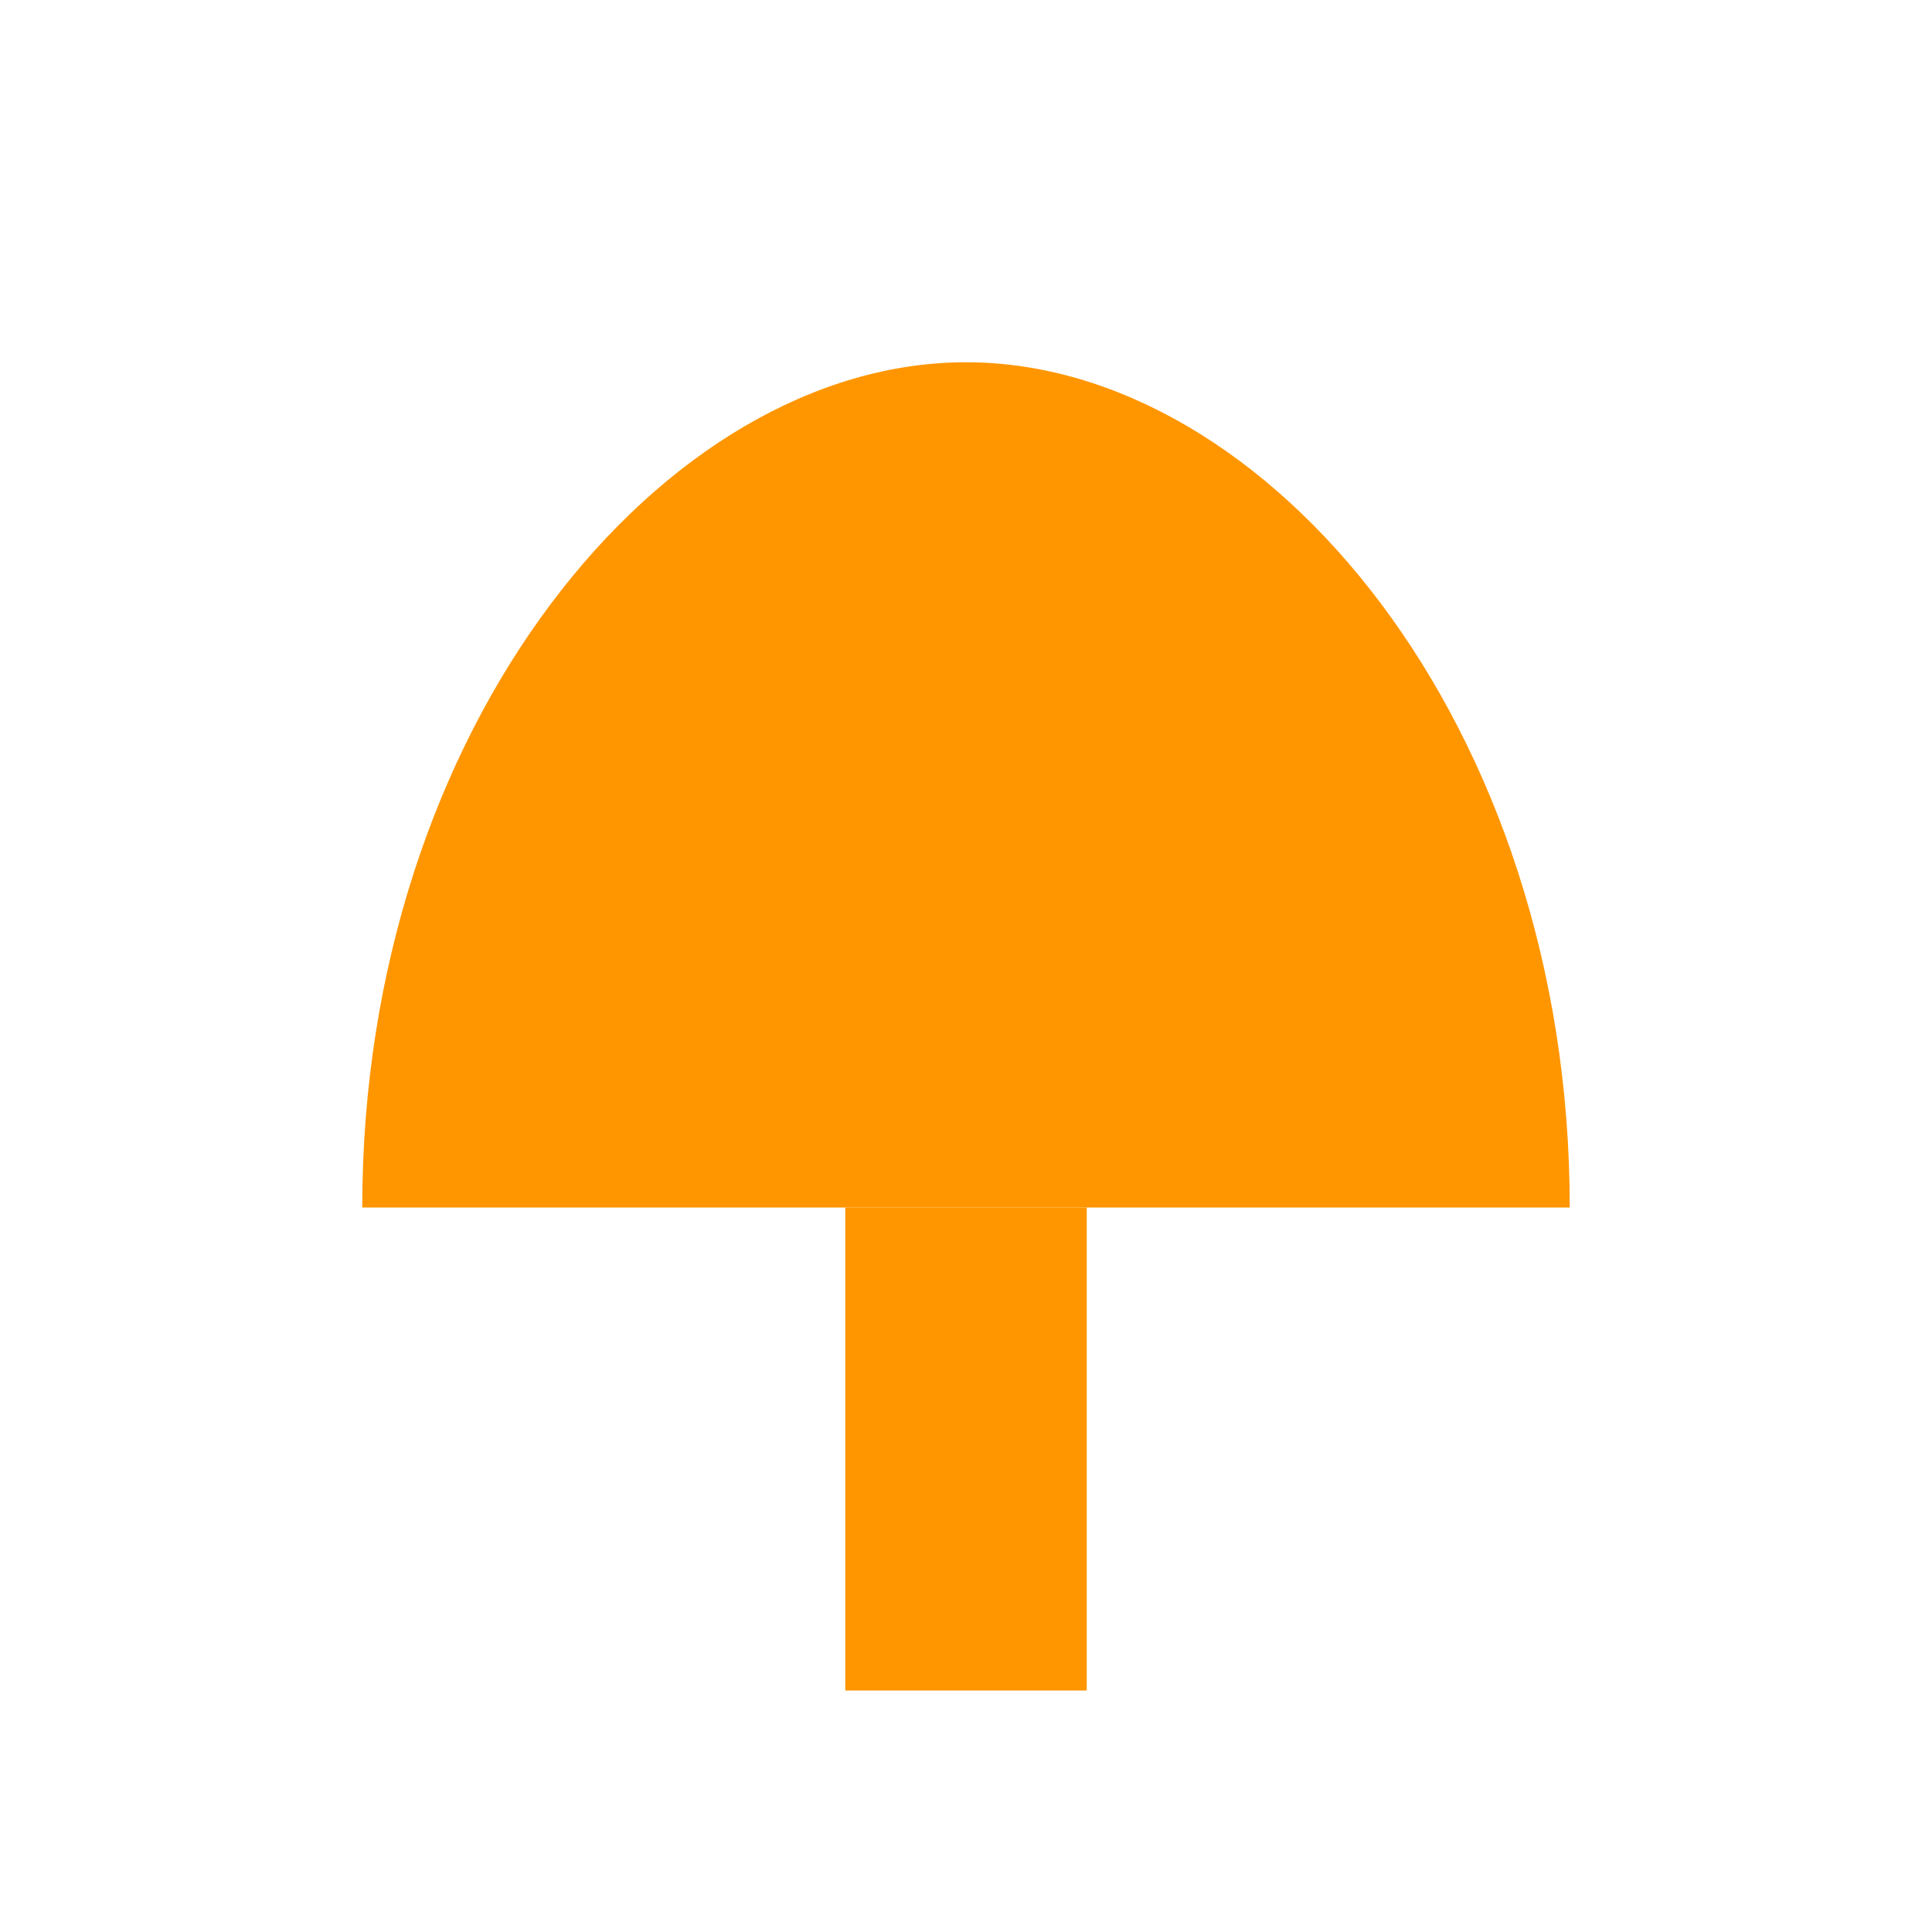
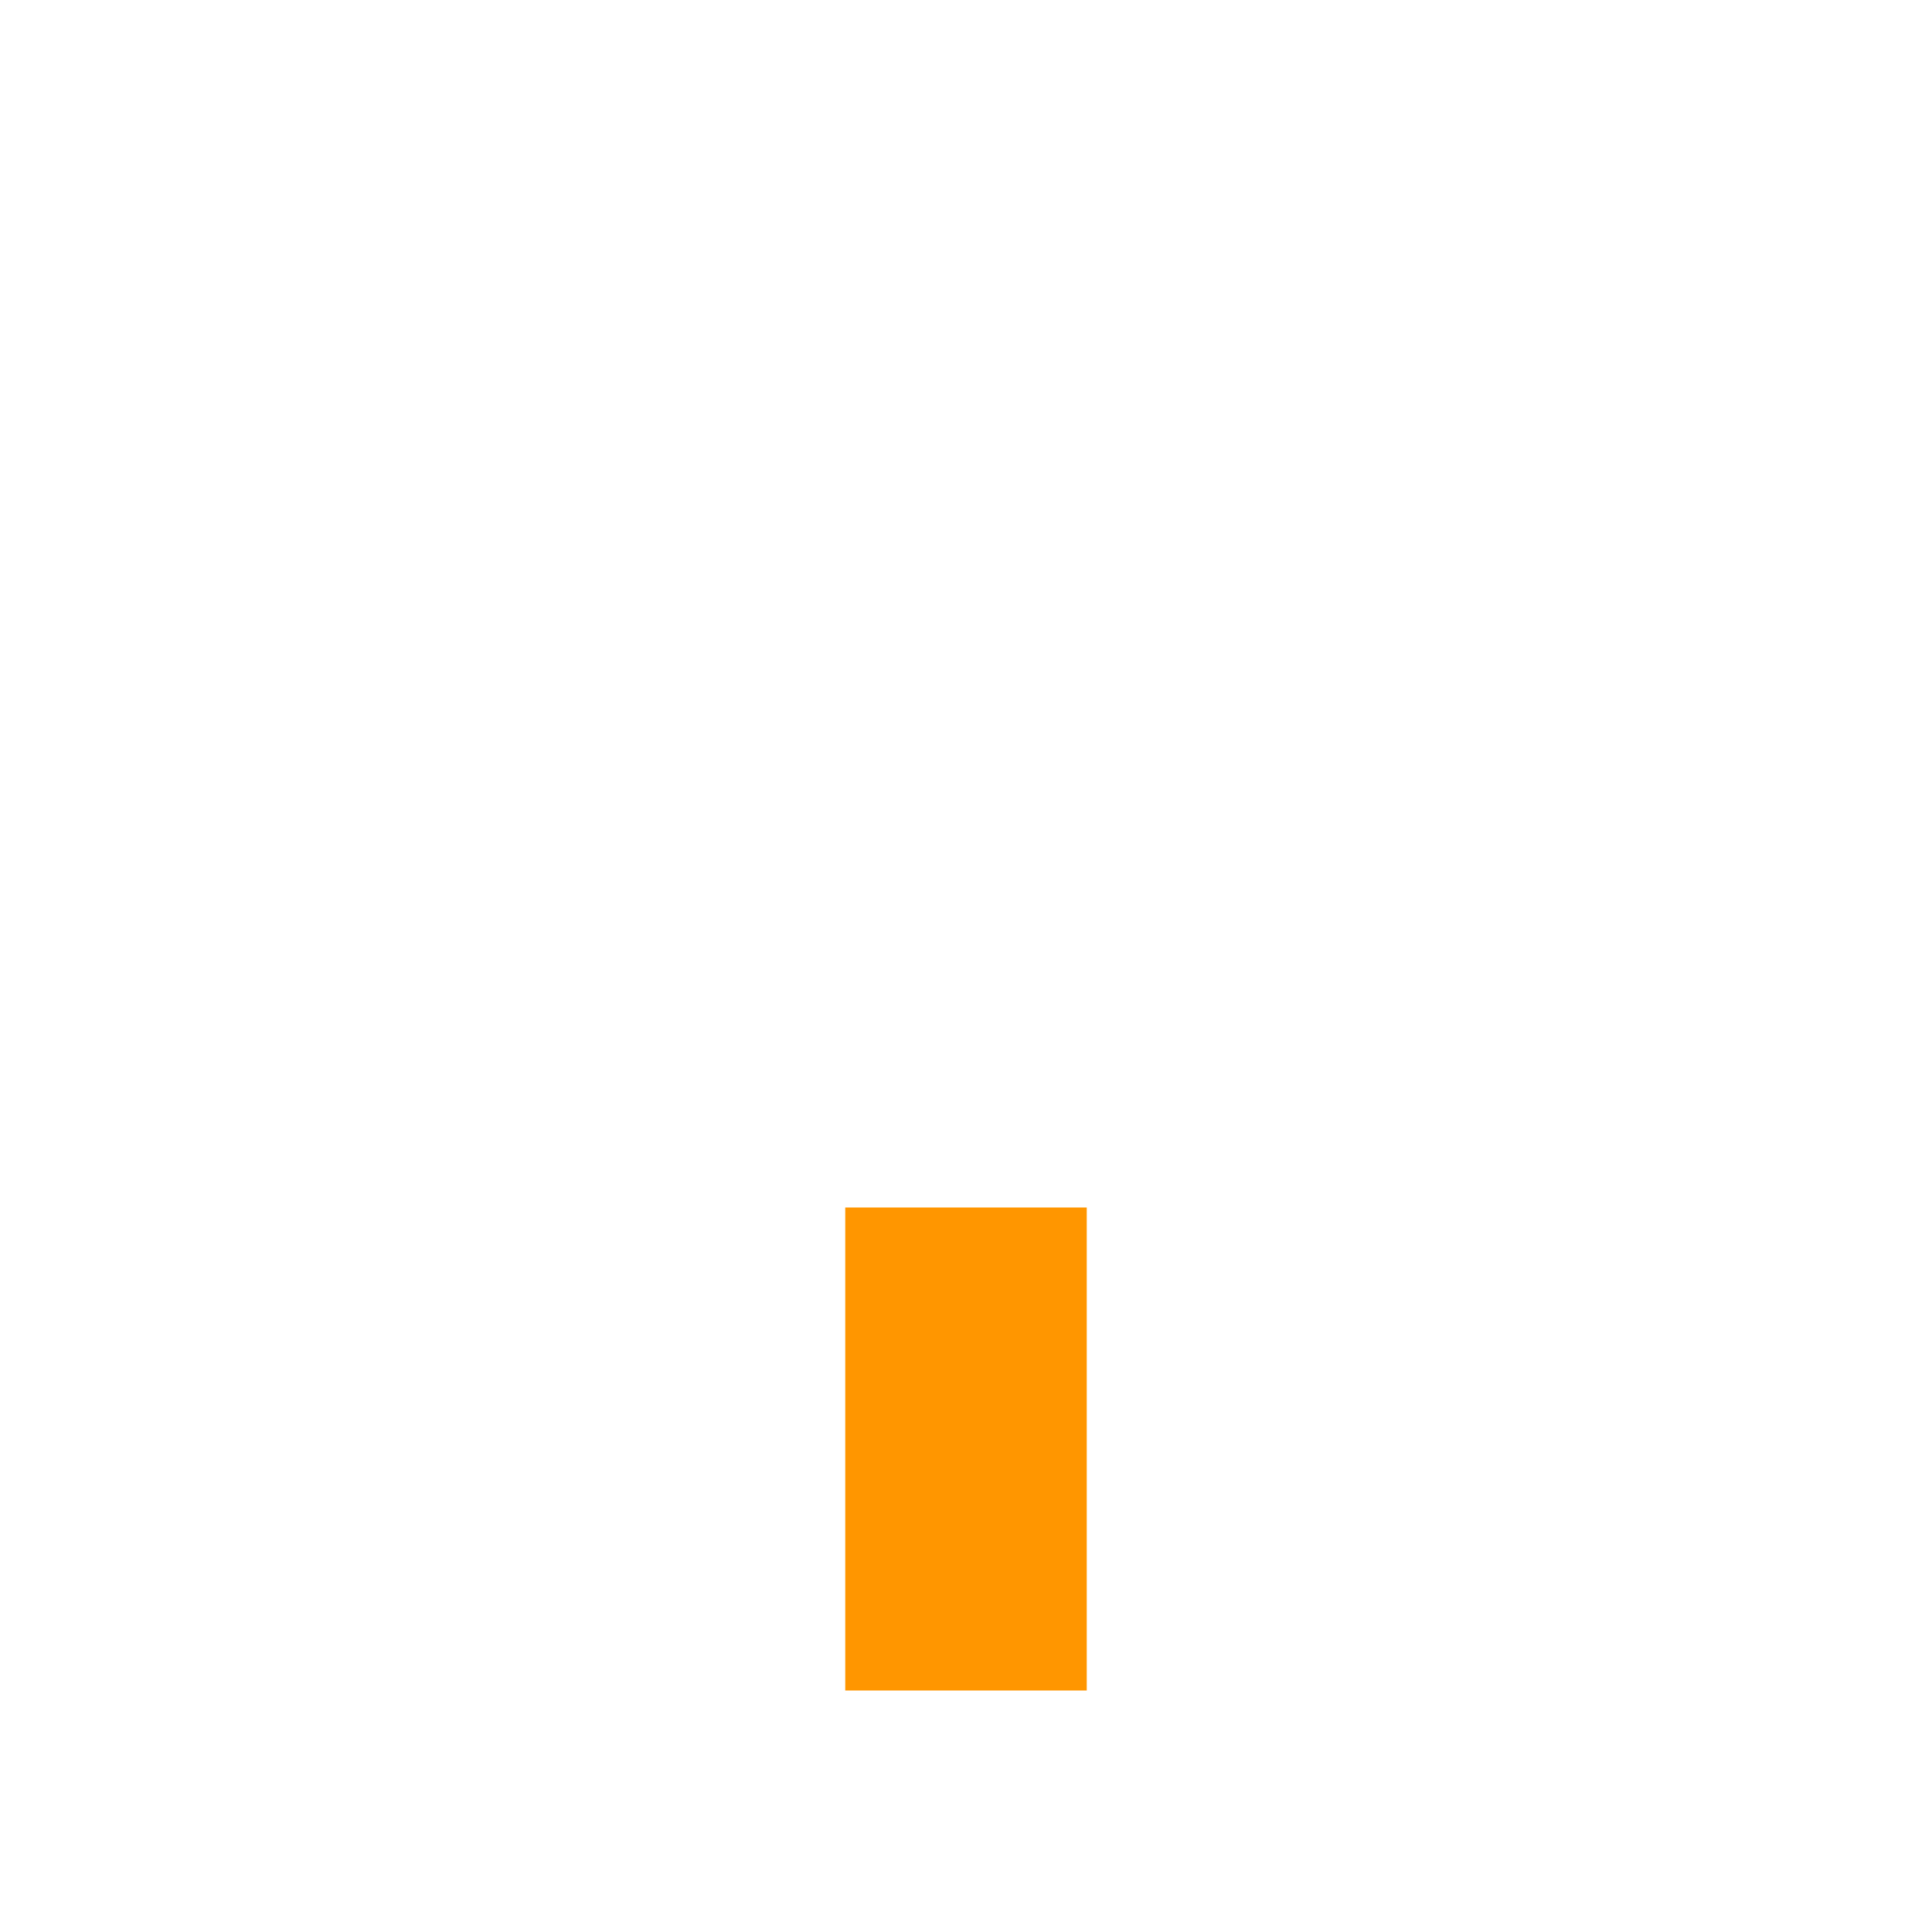
<svg xmlns="http://www.w3.org/2000/svg" viewBox="0 0 64 64" fill="#ffffff">
-   <path d="M12 40c0-16 10-28 20-28s20 12 20 28H12z" fill="#ff9600" />
  <rect x="28" y="40" width="8" height="16" fill="#ff9600" />
</svg>